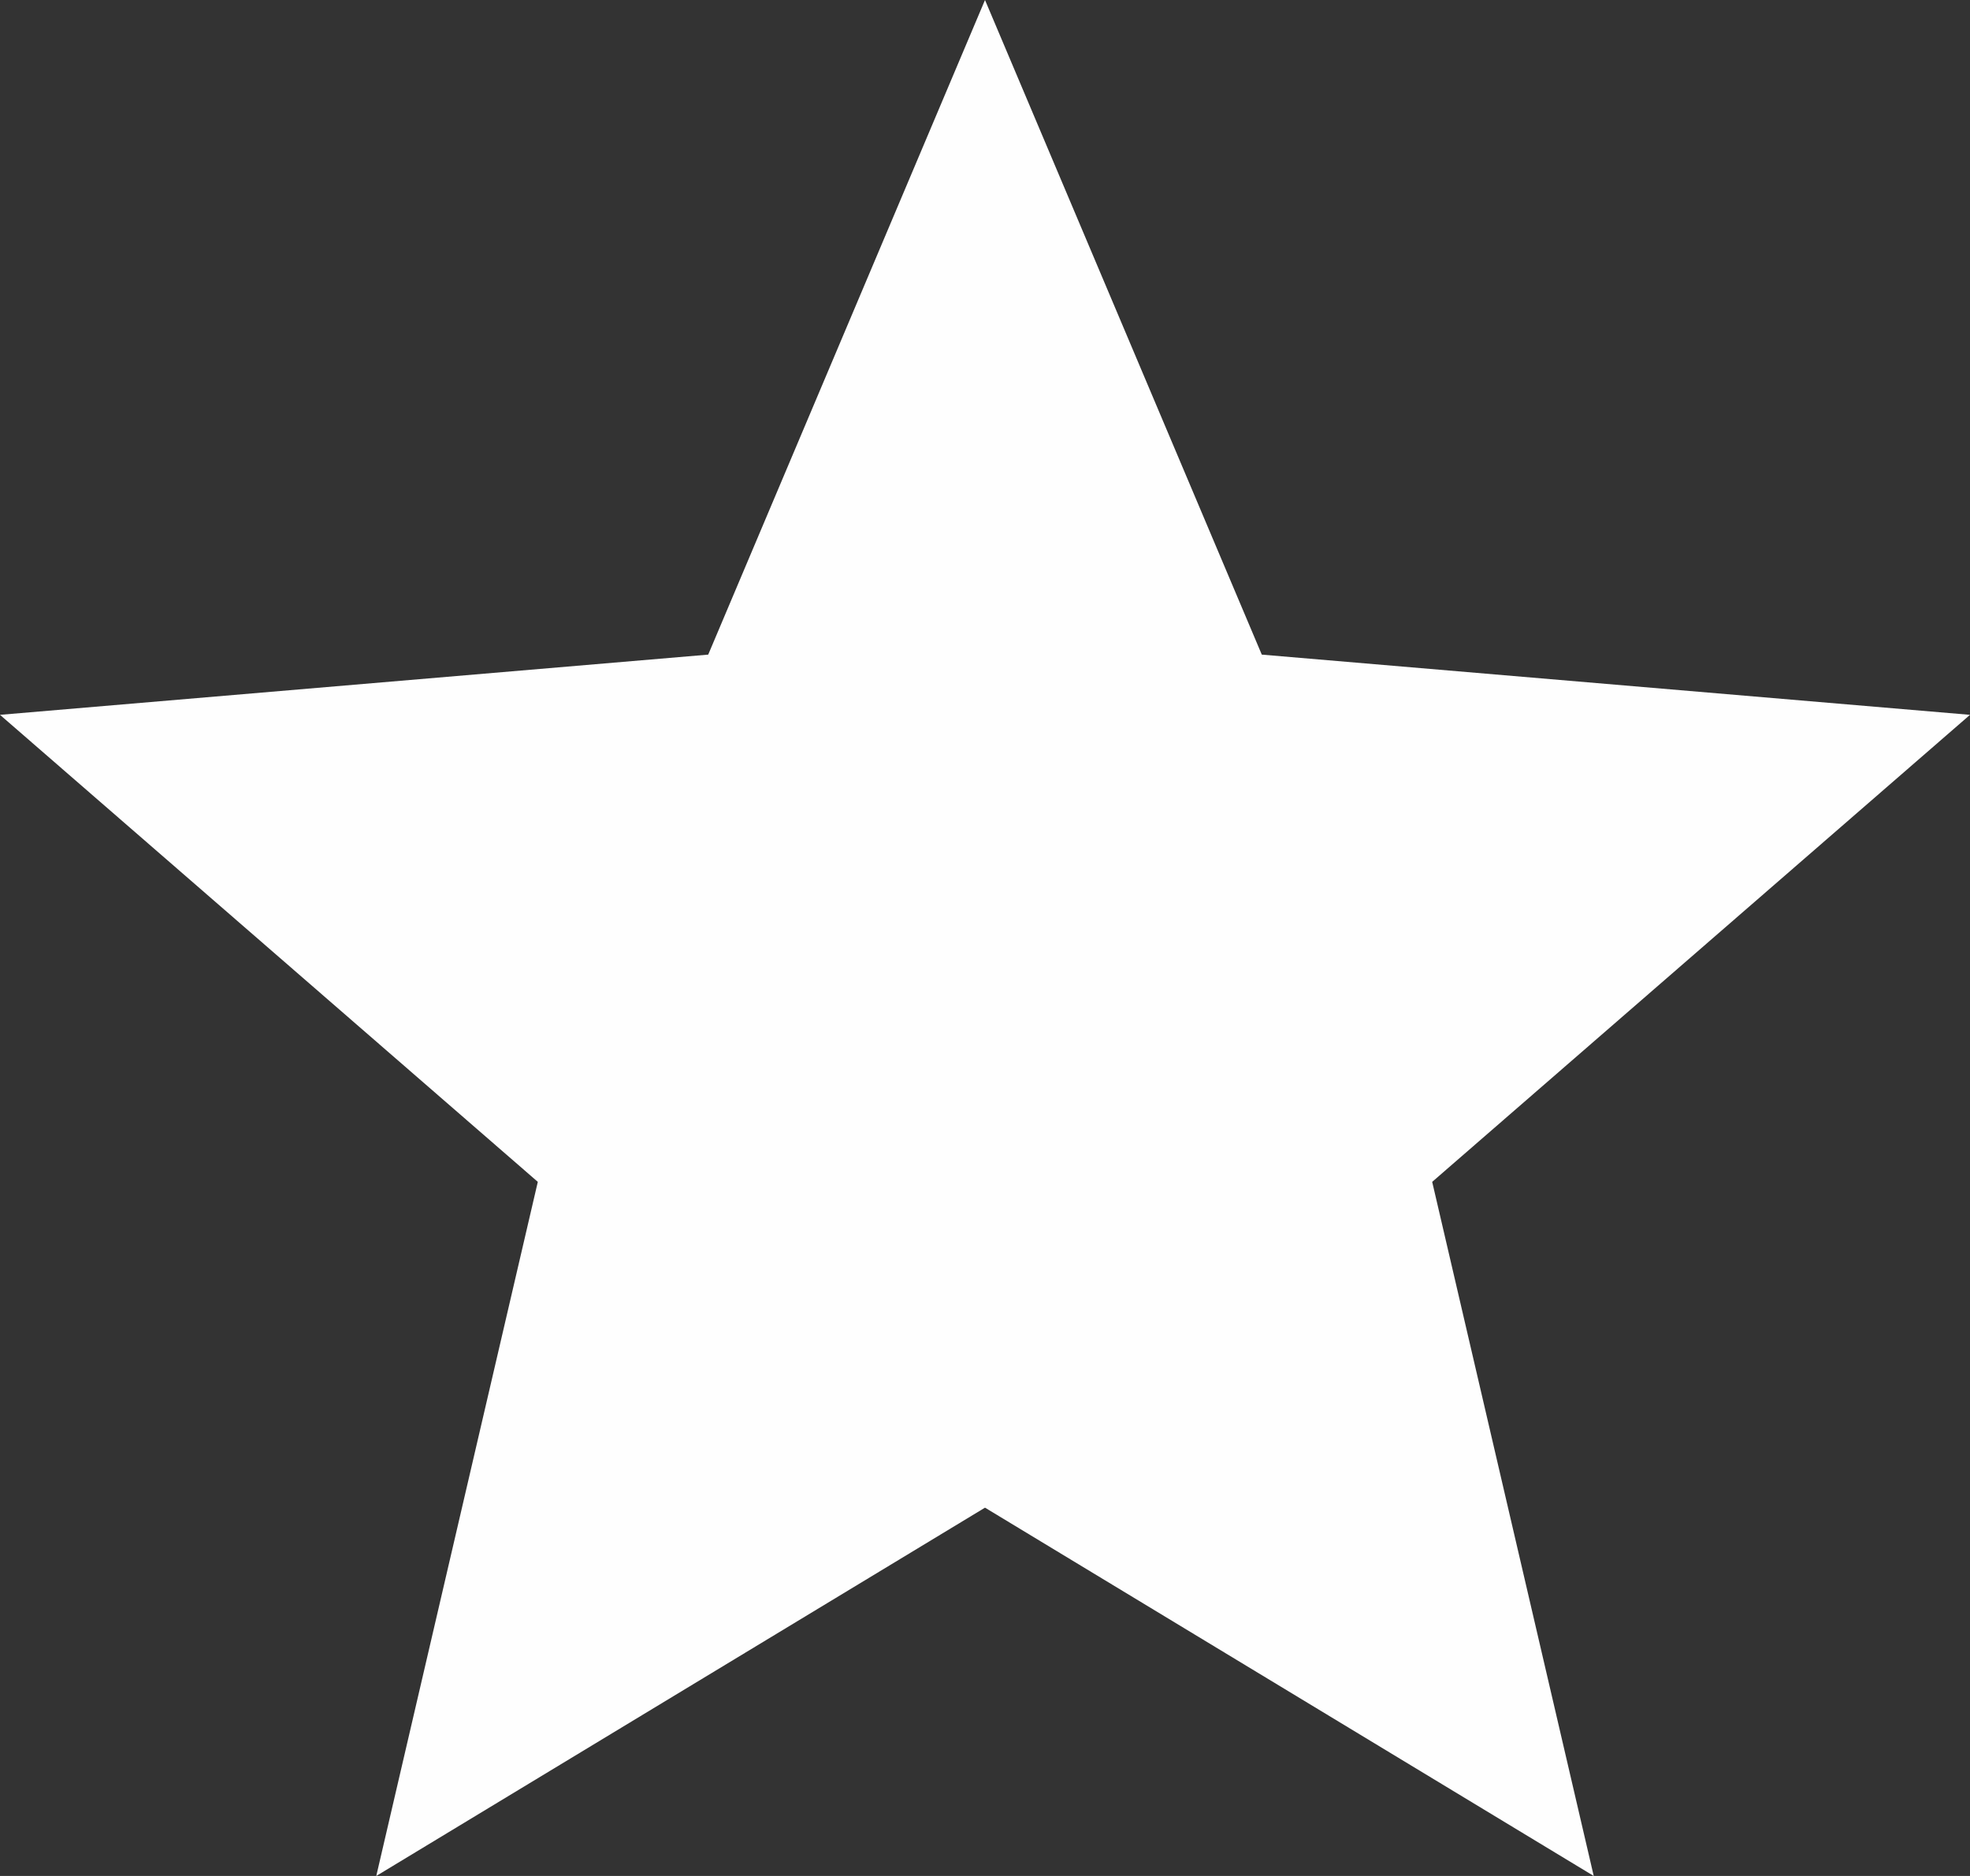
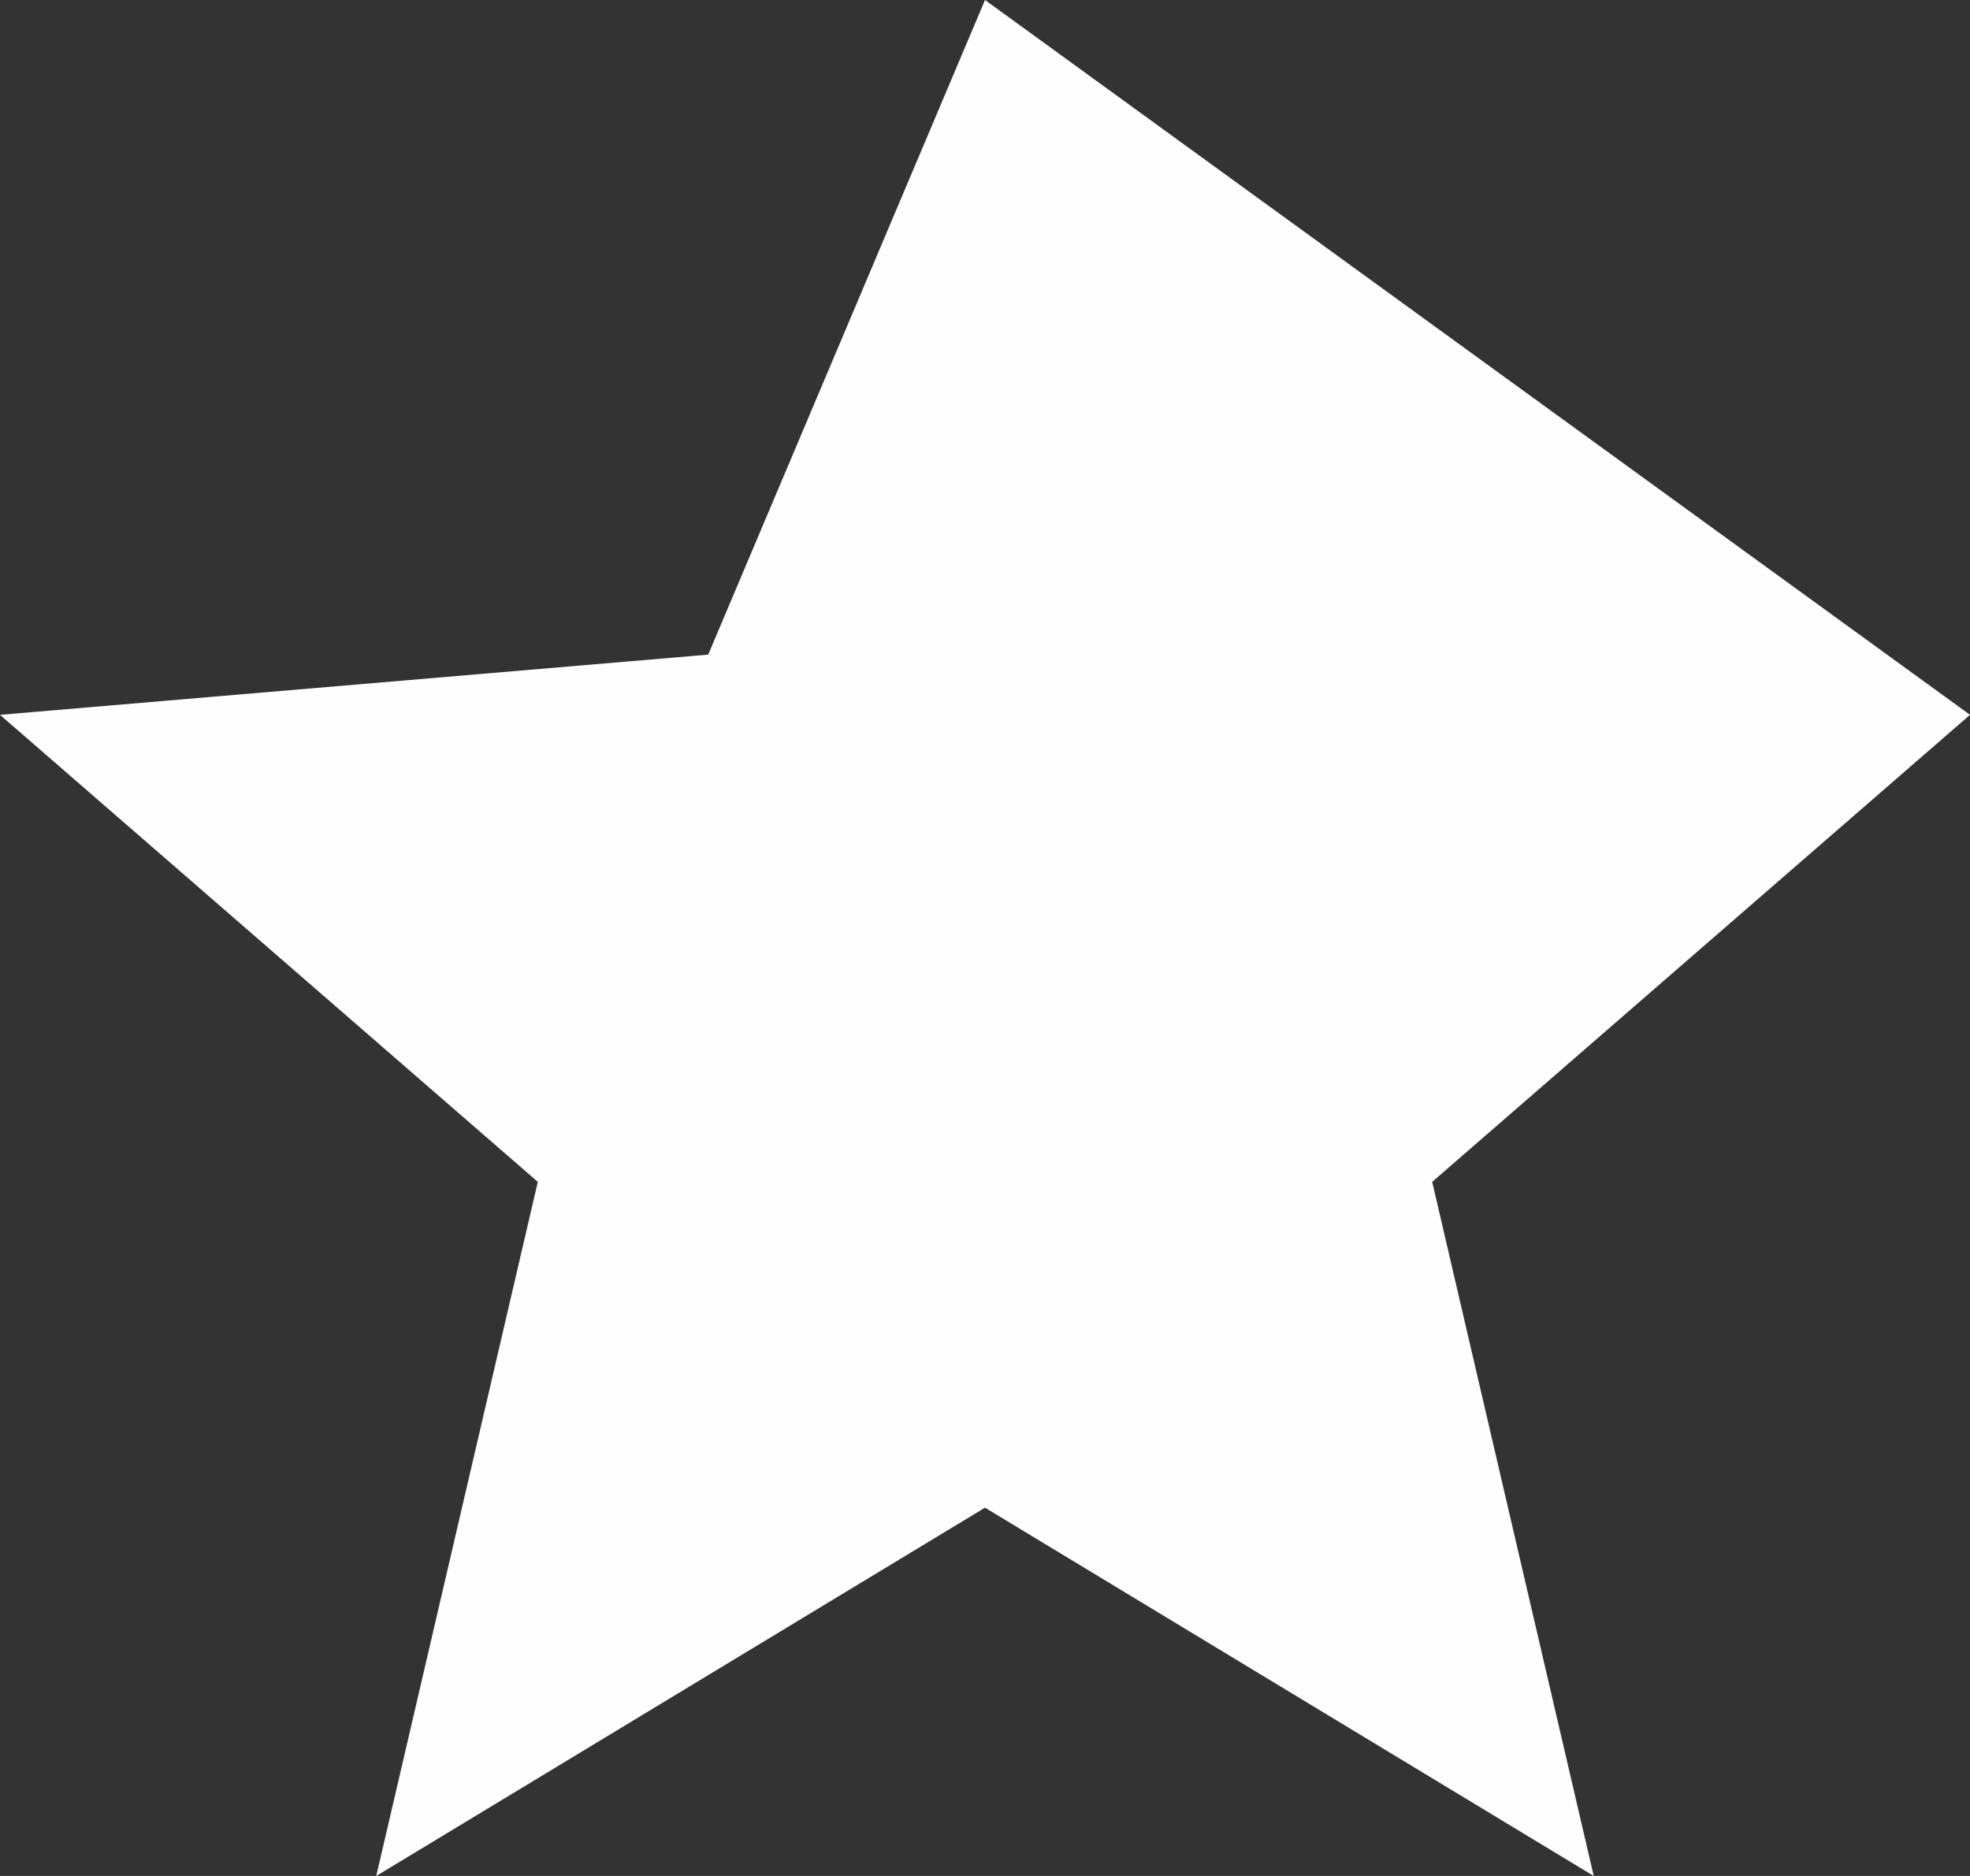
<svg xmlns="http://www.w3.org/2000/svg" width="42" height="40" viewBox="0 0 42 40" fill="none">
  <rect x="0" y="0" width="42" height="40" fill="#333333" stroke="none" />
-   <path d="M21 32.147L33.978 40L30.534 25.2L42 15.242L26.901 13.958L21 0L15.099 13.958L0 15.242L11.466 25.2L8.022 40L21 32.147Z" fill="#FEFEFE" />
+   <path d="M21 32.147L33.978 40L30.534 25.2L42 15.242L21 0L15.099 13.958L0 15.242L11.466 25.2L8.022 40L21 32.147Z" fill="#FEFEFE" />
</svg>